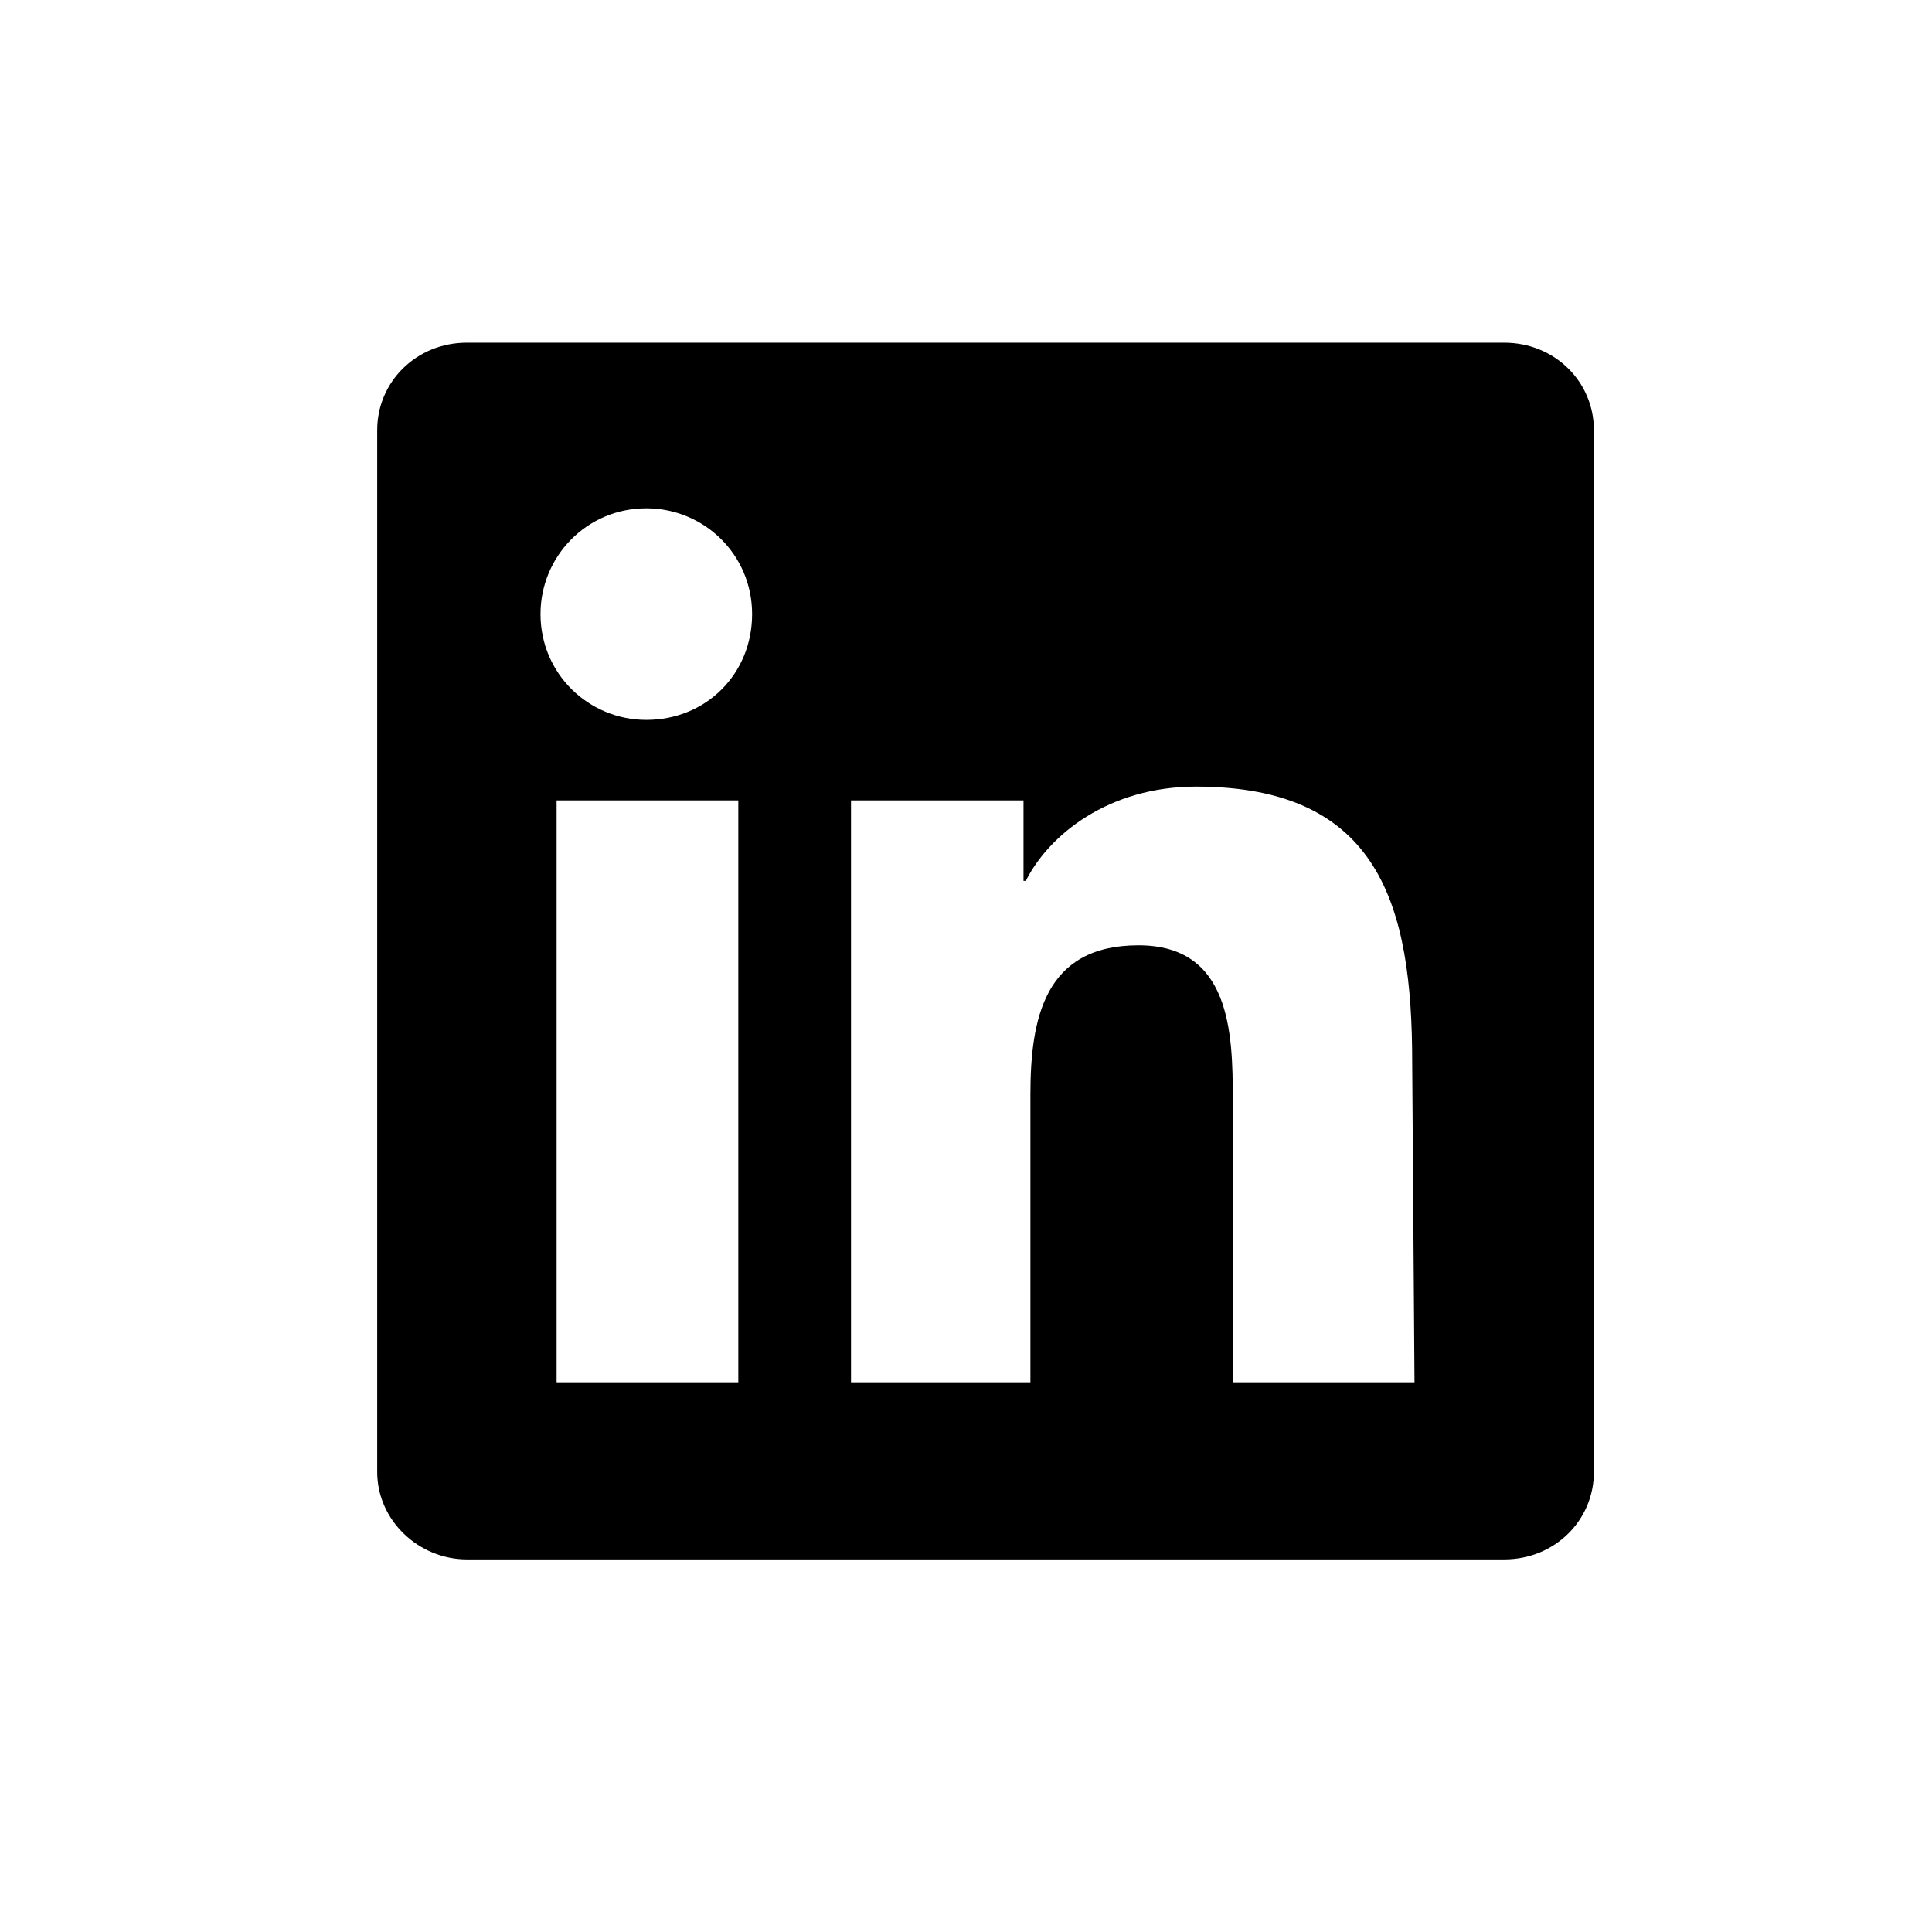
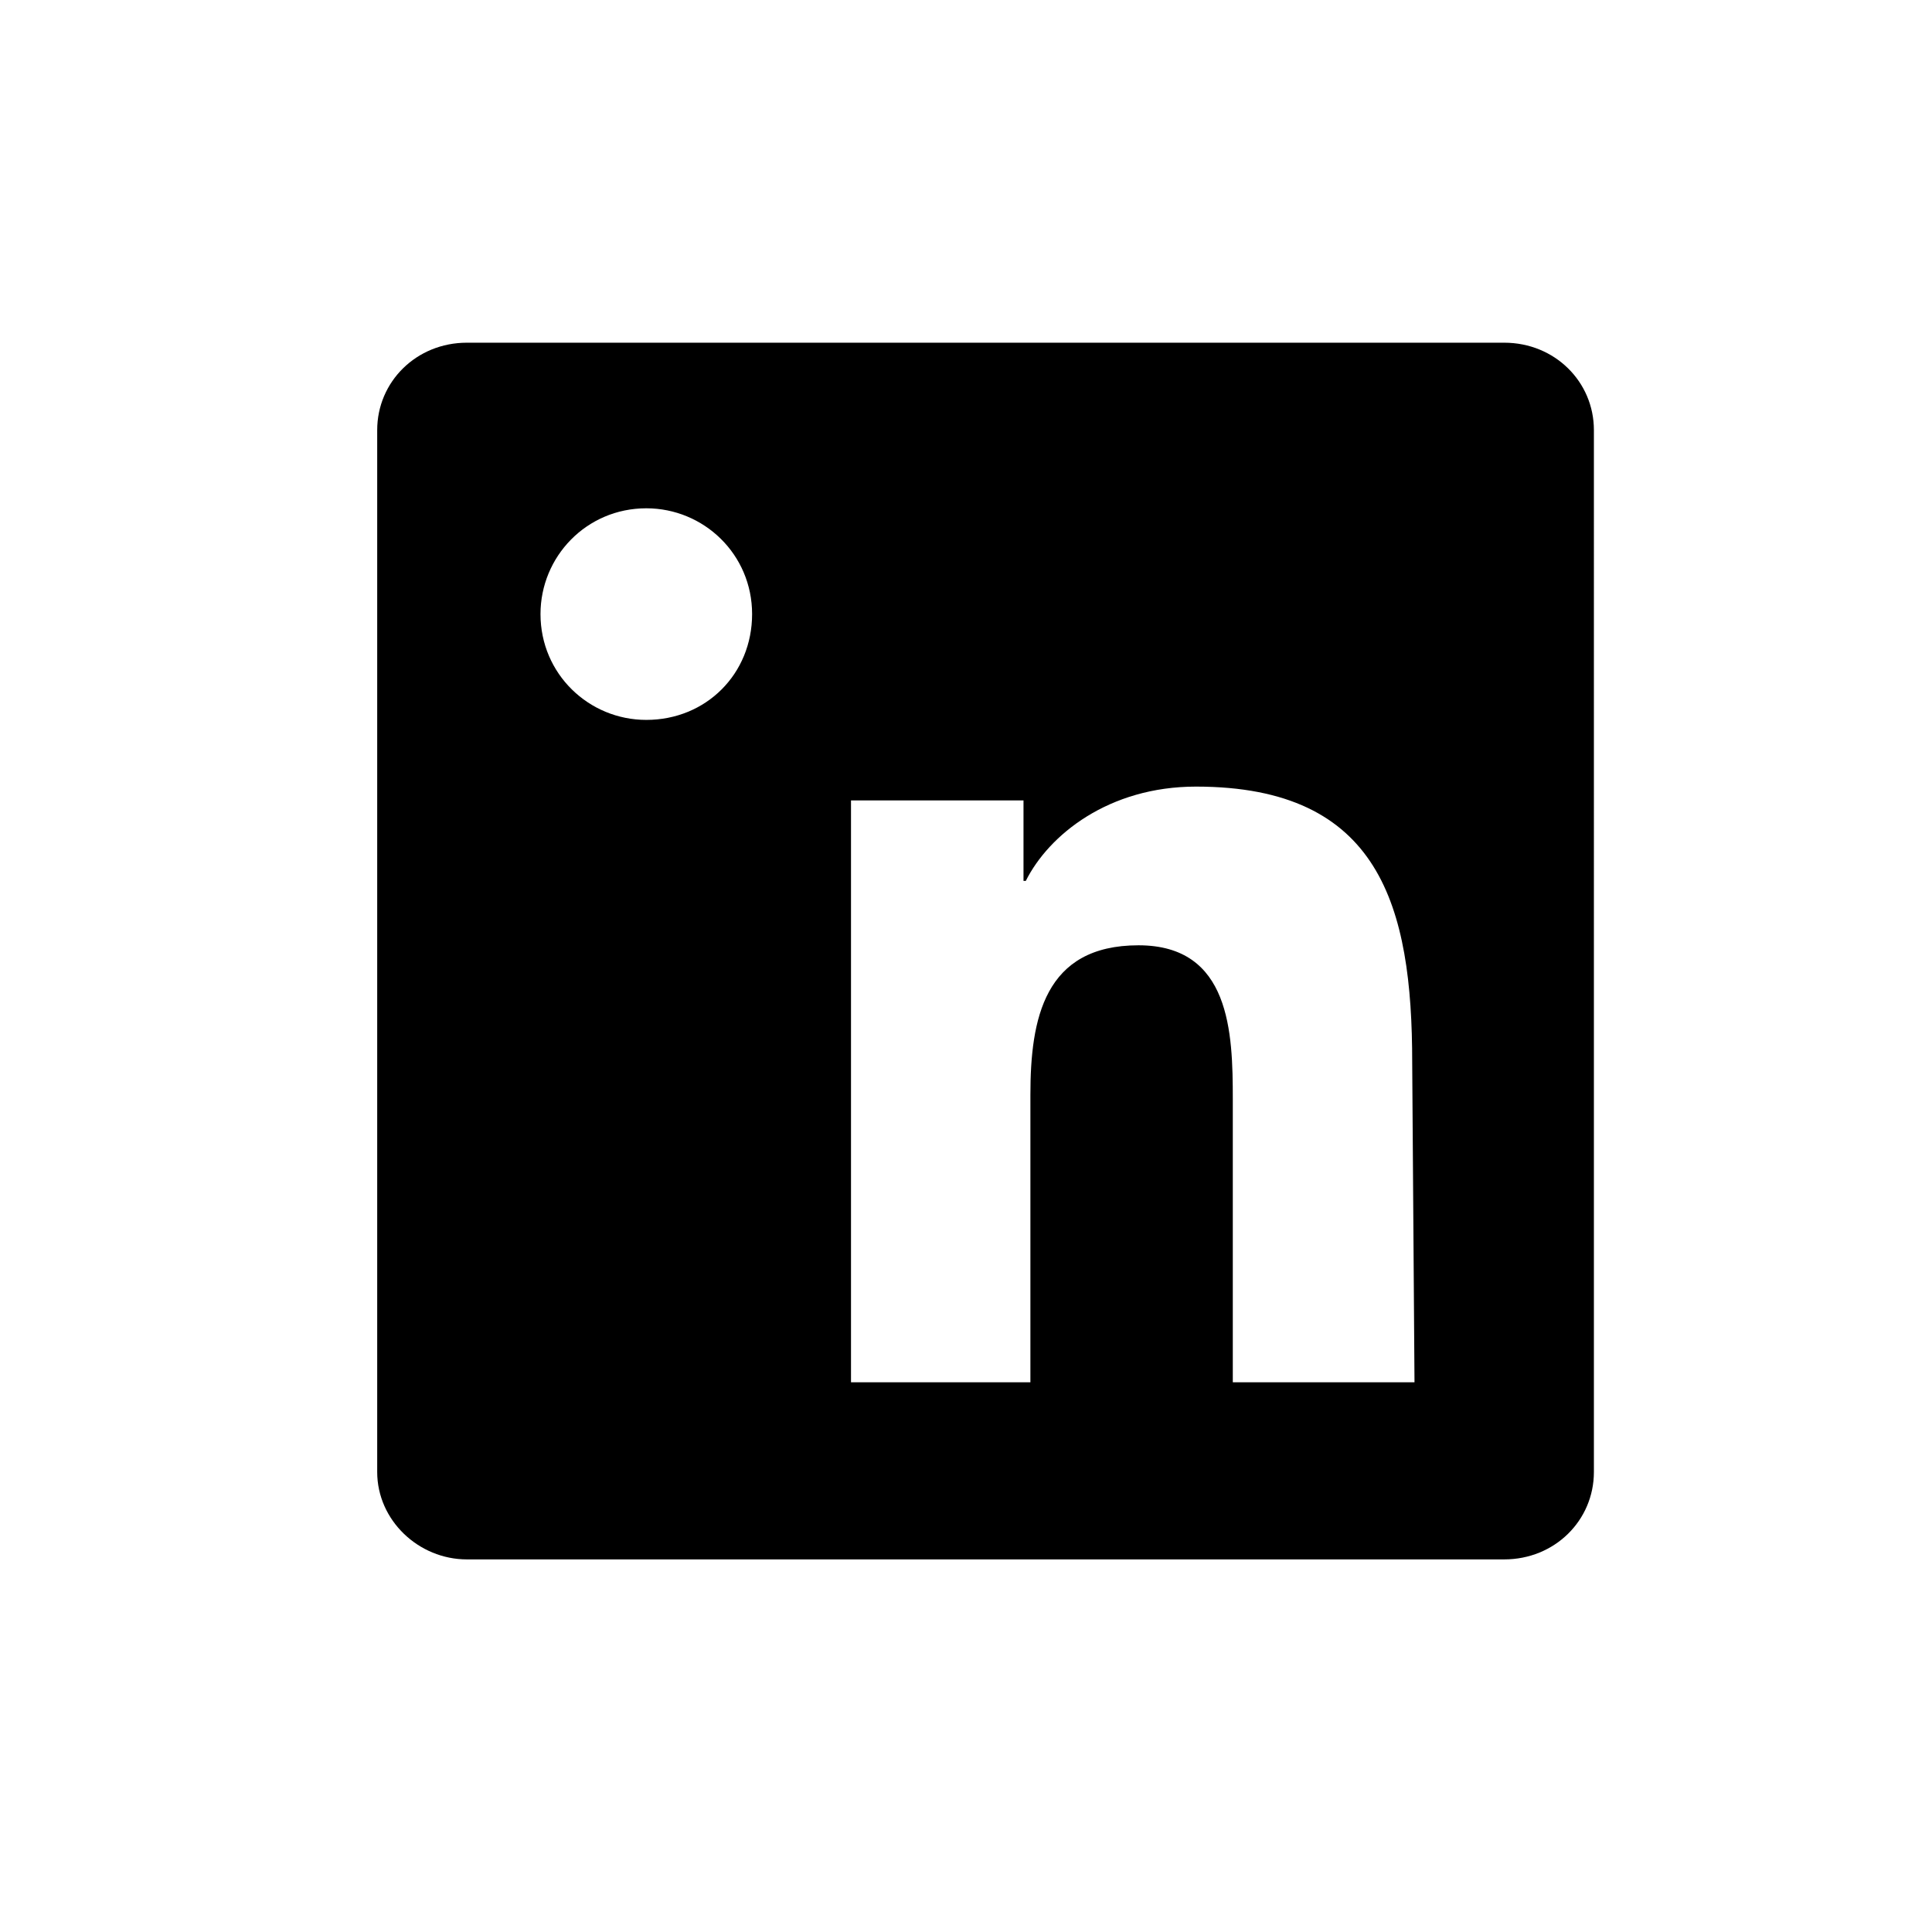
<svg xmlns="http://www.w3.org/2000/svg" version="1.1" id="Layer_1" x="0px" y="0px" viewBox="0 0 84 84" style="enable-background:new 0 0 84 84;" xml:space="preserve">
  <g>
-     <path d="M65.4,14.9H20.3c-2.2,0-3.9,1.7-3.9,3.8V64c0,2.1,1.8,3.8,3.9,3.8h45.1c2.2,0,3.9-1.7,3.9-3.8V18.7   C69.3,16.6,67.6,14.9,65.4,14.9z M32.1,60.1h-7.9V34.8h7.9V60.1z M28.1,31.3c-2.5,0-4.6-2-4.6-4.6c0-2.5,2-4.6,4.6-4.6   c2.5,0,4.6,2,4.6,4.6S30.7,31.3,28.1,31.3z M61.5,60.1h-7.9V47.8c0-2.9-0.1-6.7-4.1-6.7c-4.1,0-4.7,3.2-4.7,6.5v12.5H37V34.8h7.5   v3.5h0.1c1-2,3.6-4.1,7.4-4.1c8,0,9.4,5.2,9.4,12L61.5,60.1L61.5,60.1z" />
+     <path d="M65.4,14.9H20.3c-2.2,0-3.9,1.7-3.9,3.8V64c0,2.1,1.8,3.8,3.9,3.8h45.1c2.2,0,3.9-1.7,3.9-3.8V18.7   C69.3,16.6,67.6,14.9,65.4,14.9z M32.1,60.1h-7.9V34.8V60.1z M28.1,31.3c-2.5,0-4.6-2-4.6-4.6c0-2.5,2-4.6,4.6-4.6   c2.5,0,4.6,2,4.6,4.6S30.7,31.3,28.1,31.3z M61.5,60.1h-7.9V47.8c0-2.9-0.1-6.7-4.1-6.7c-4.1,0-4.7,3.2-4.7,6.5v12.5H37V34.8h7.5   v3.5h0.1c1-2,3.6-4.1,7.4-4.1c8,0,9.4,5.2,9.4,12L61.5,60.1L61.5,60.1z" />
  </g>
</svg>